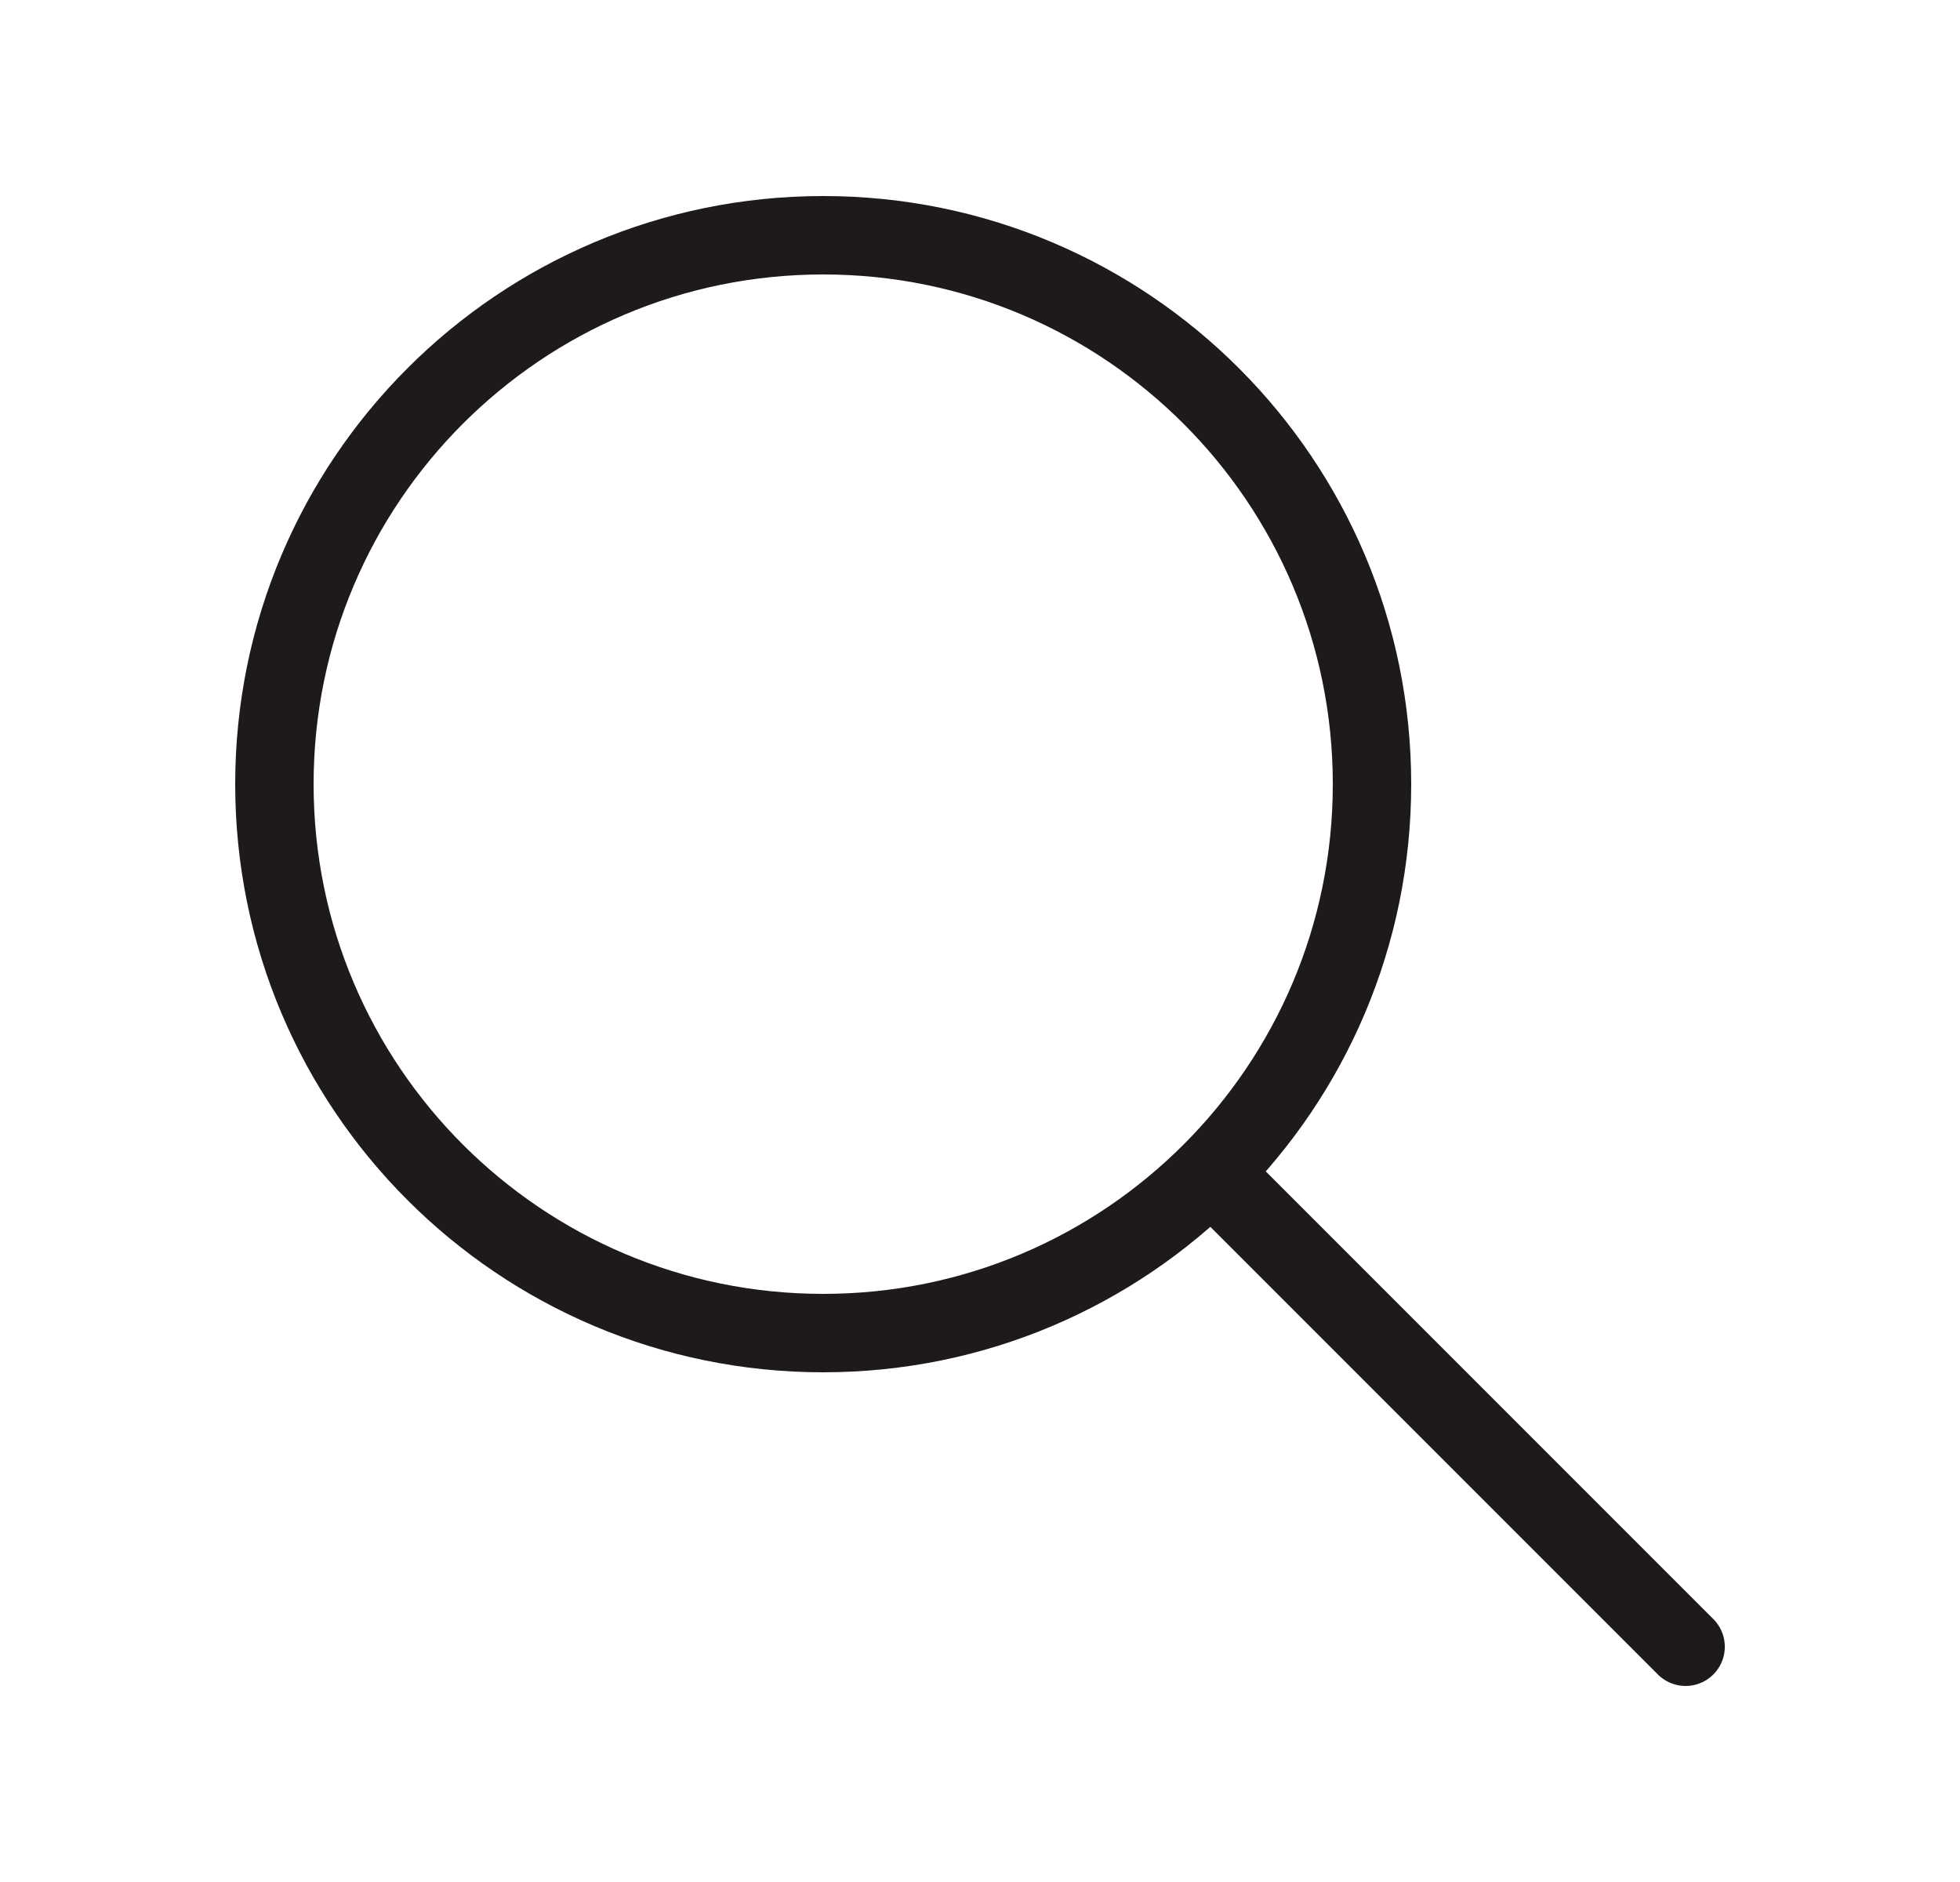
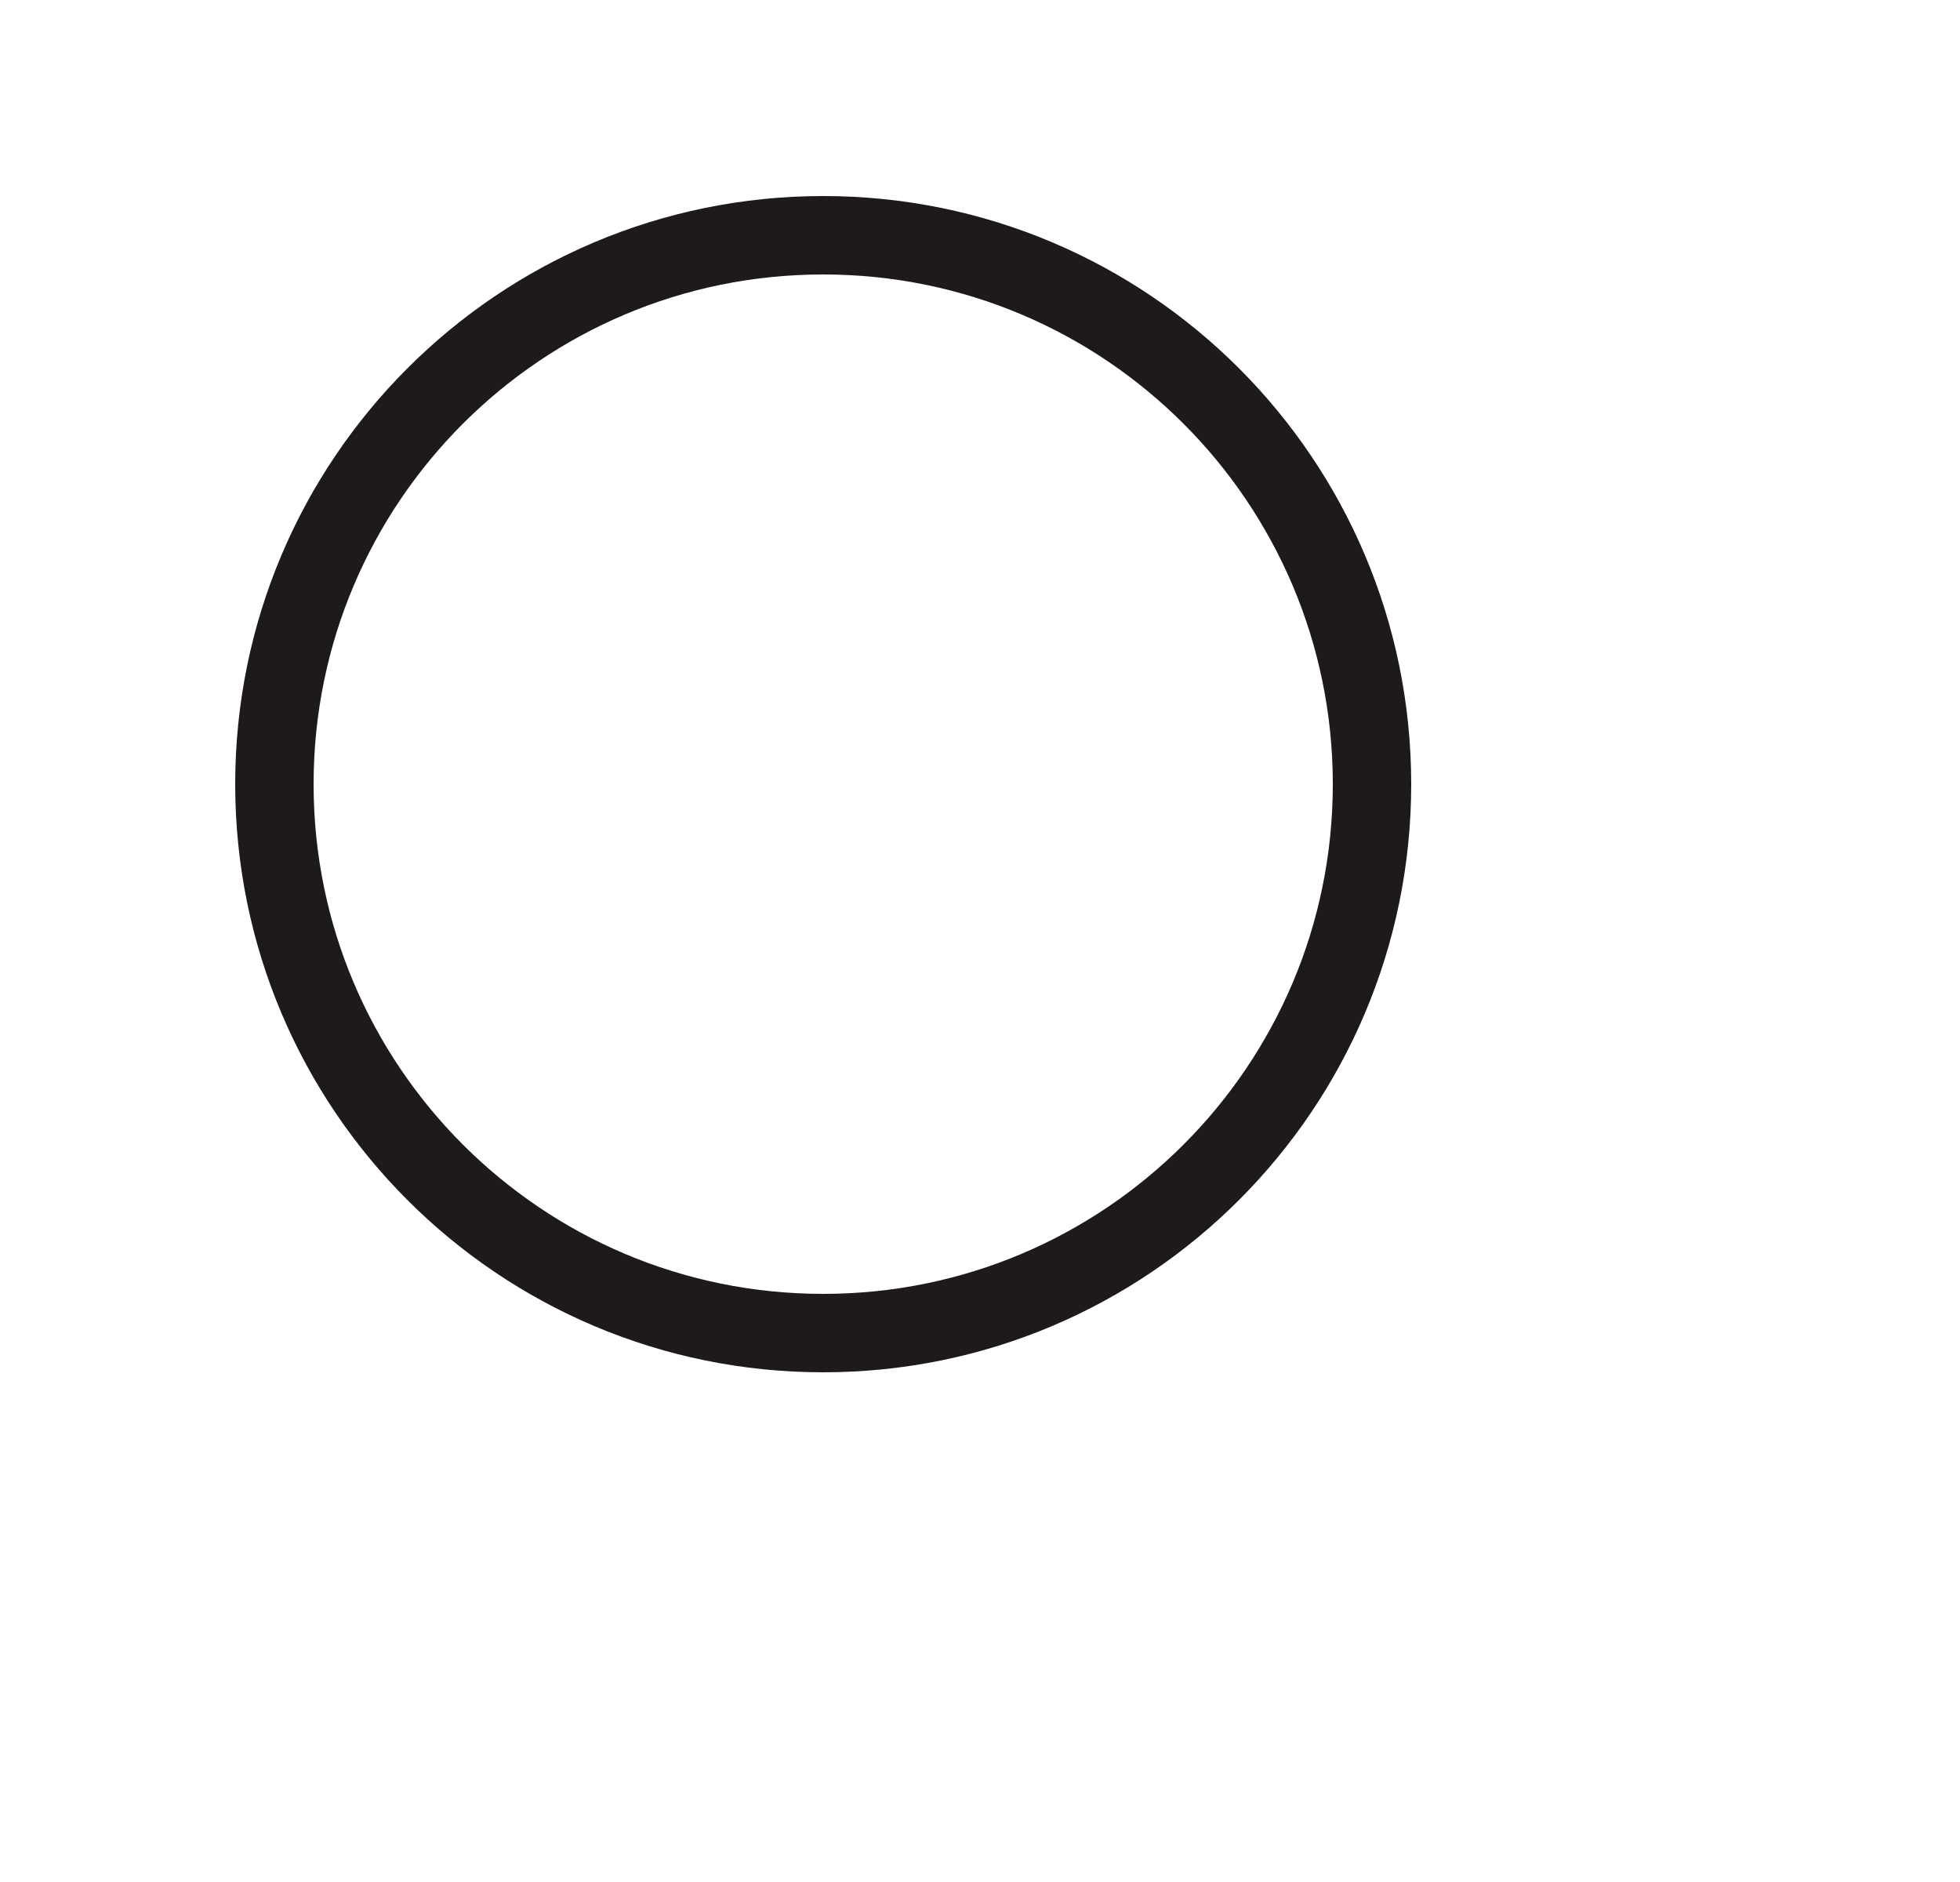
<svg xmlns="http://www.w3.org/2000/svg" width="25" height="24" viewBox="0 0 25 24" fill="none">
  <path d="M10.5 17C14.366 17 17.5 13.866 17.5 10C17.5 6.134 14.366 3 10.5 3C6.634 3 3.5 6.134 3.5 10C3.5 13.866 6.634 17 10.5 17Z" stroke="#1D1A19" stroke-linecap="round" stroke-linejoin="round" />
-   <path d="M15.5 15L21.5 21" stroke="#1D1A19" stroke-linecap="round" stroke-linejoin="round" />
</svg>